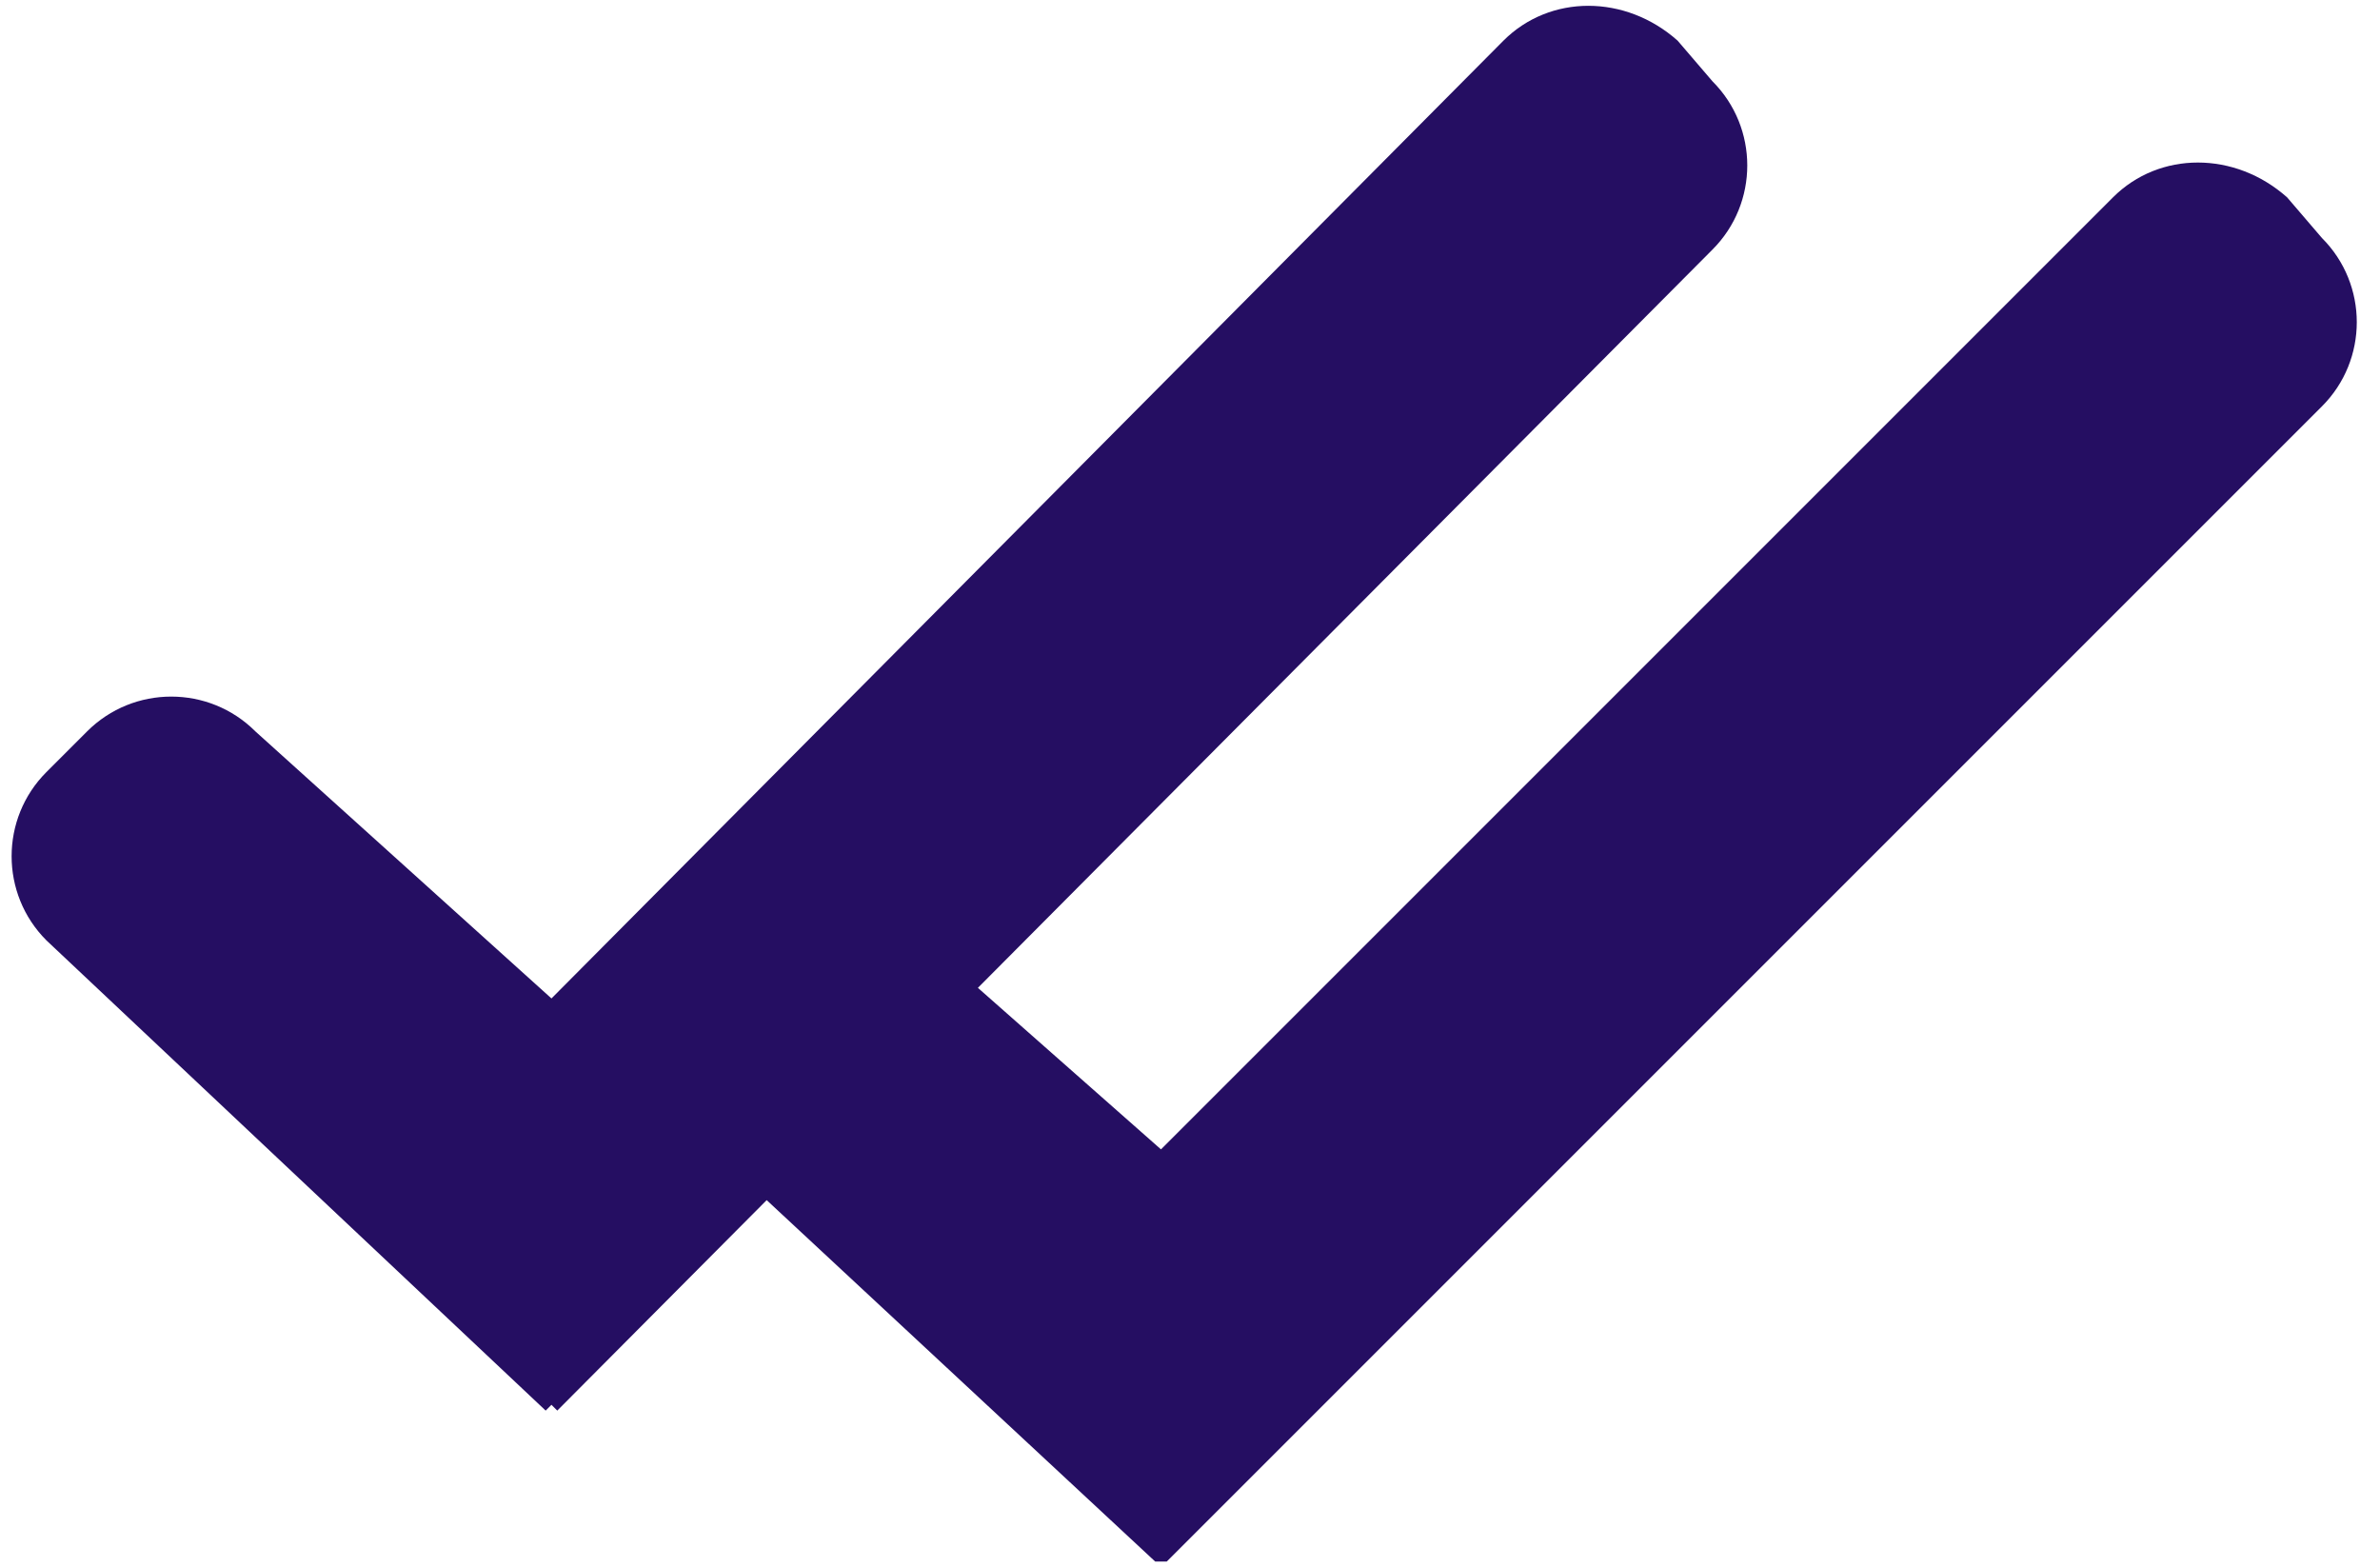
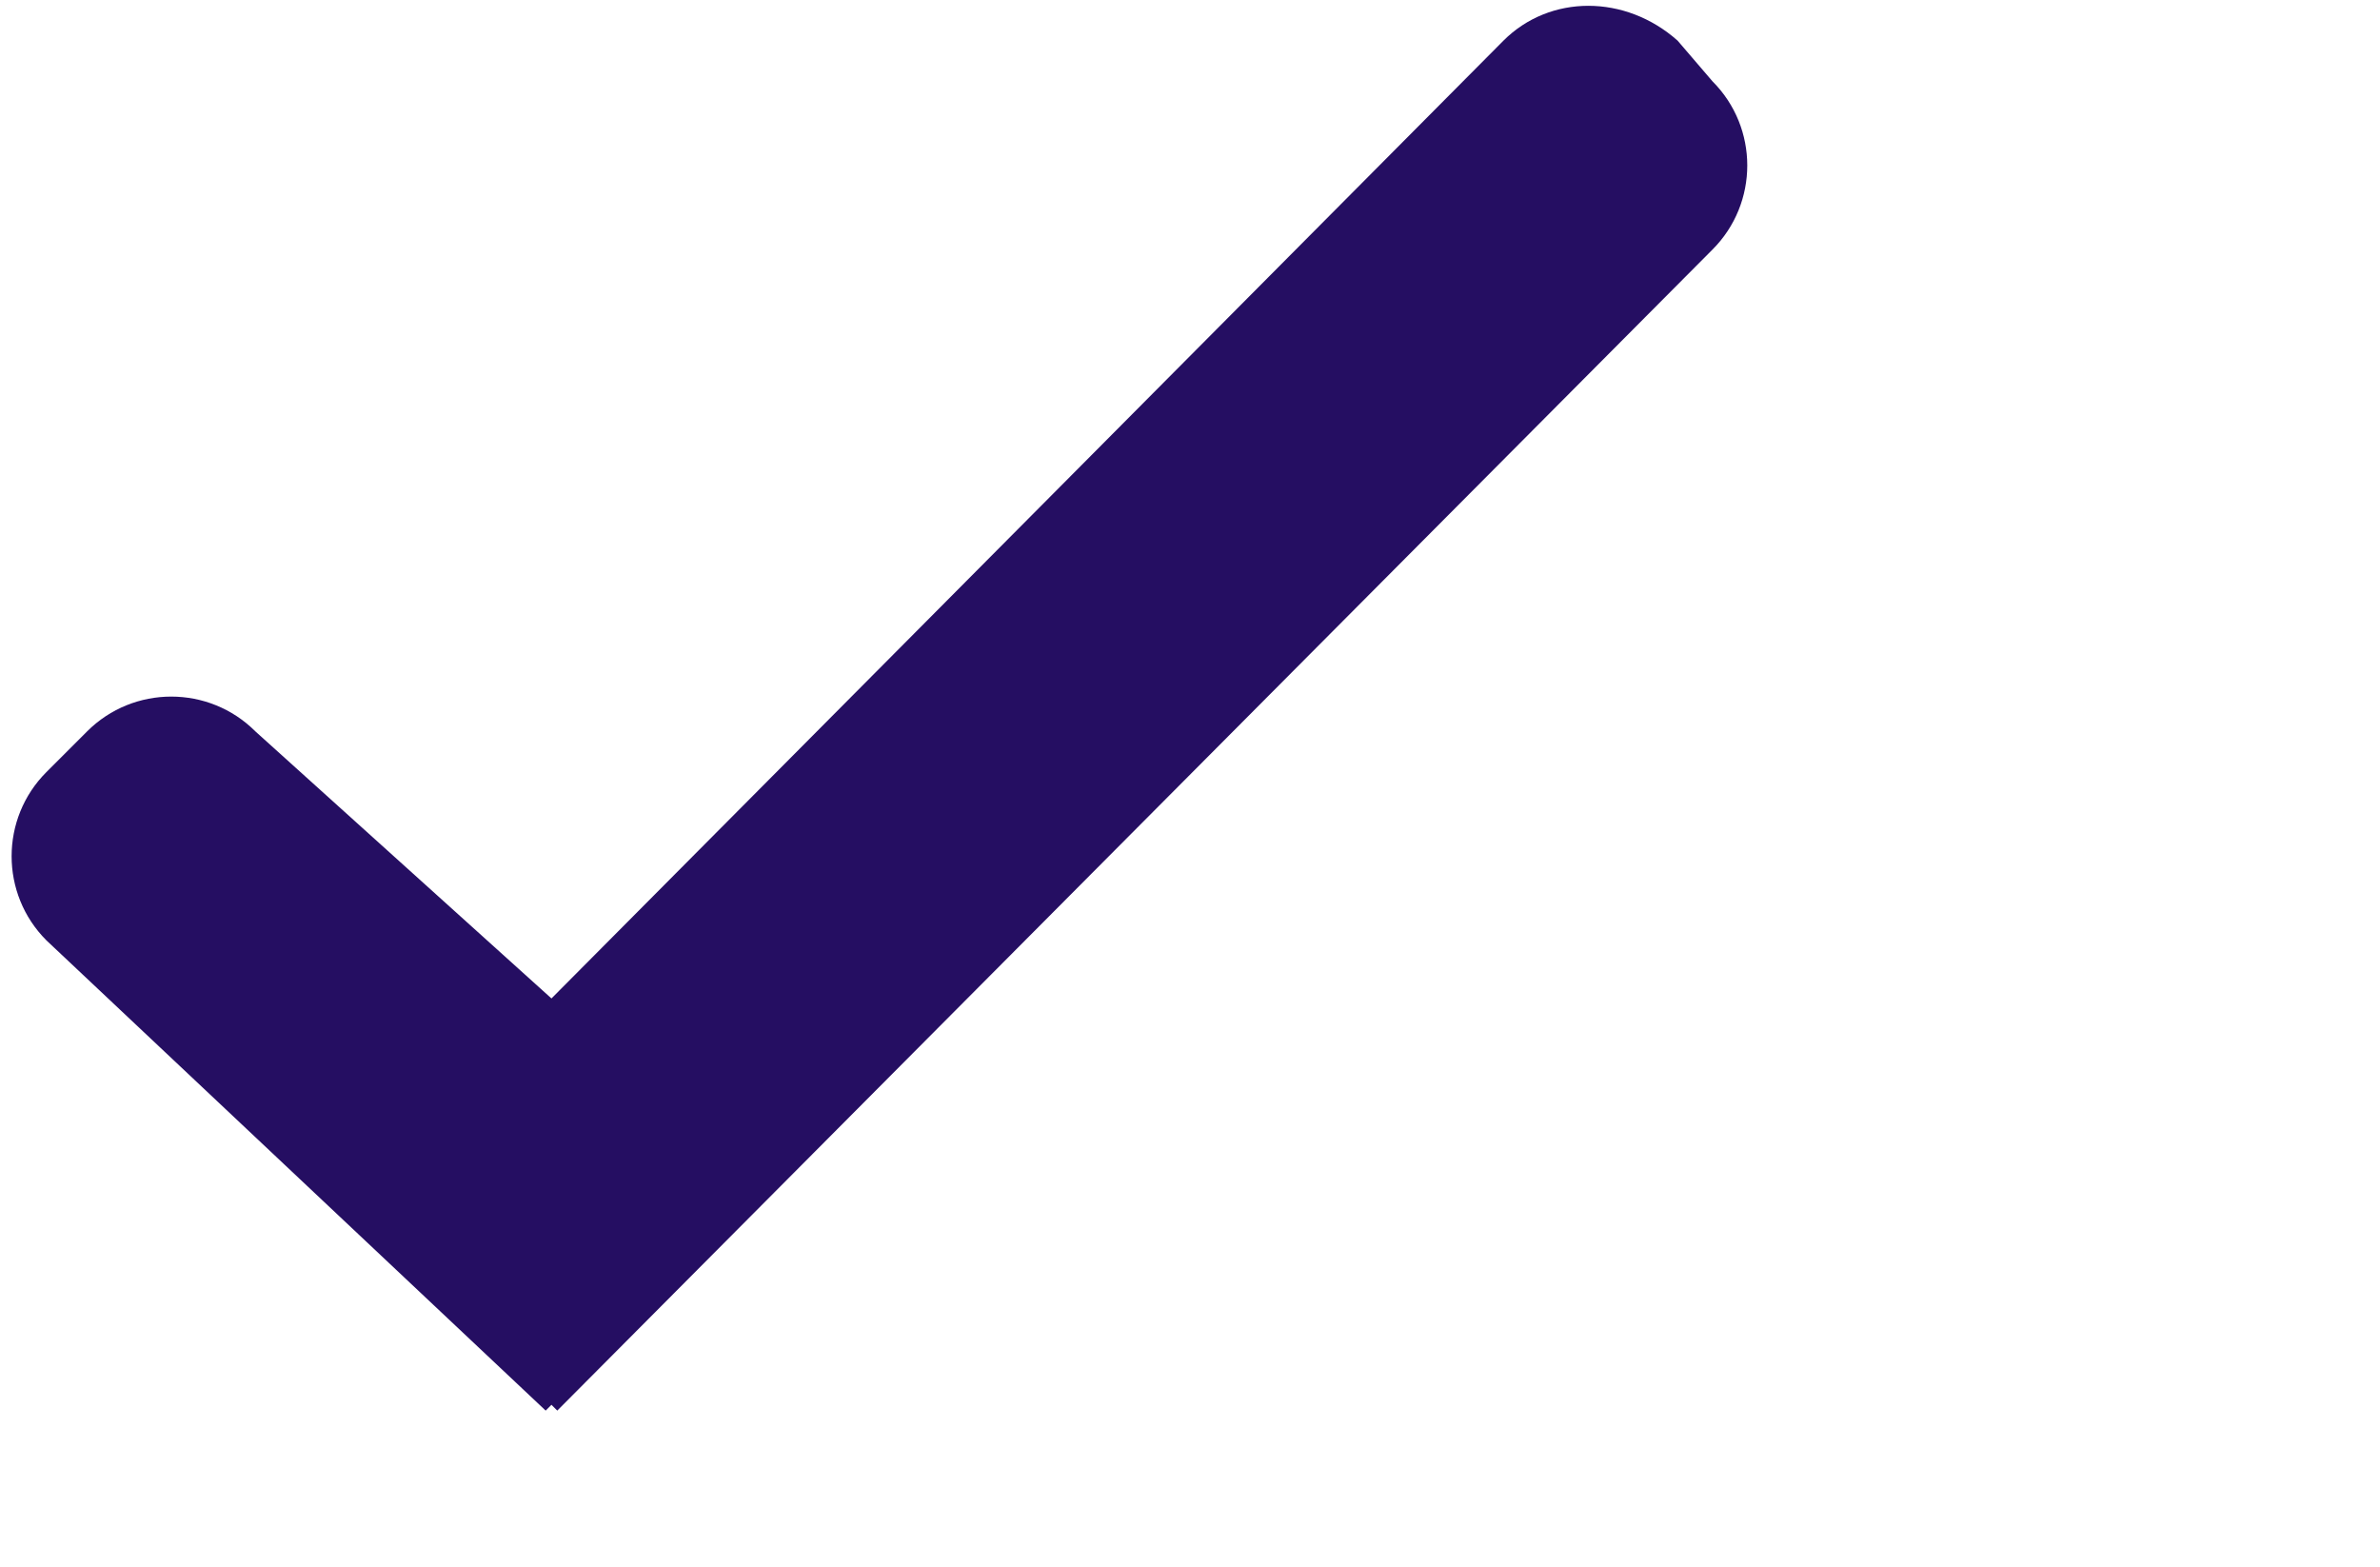
<svg xmlns="http://www.w3.org/2000/svg" version="1.2" viewBox="0 0 41 27" width="41" height="27">
  <title>Layer 1</title>
  <style>
		.s0 { fill: #250e62 } 
	</style>
  <g id="Layer 1">
    <g id="-e-double_tick">
      <path id="&lt;Path&gt;" class="s0" d="m29.5 4.3l-19.9 20-0.1-0.1-0.1 0.1-8.6-8.1c-0.8-0.8-0.8-2.1 0-2.9l0.7-0.7c0.8-0.8 2.1-0.8 2.9 0l5.1 4.6 16.4-16.5c0.8-0.8 2.1-0.8 3 0l0.6 0.7c0.8 0.8 0.8 2.1 0 2.9z" />
-       <path id="&lt;Path&gt;" class="s0" d="m40 7l-19.9 19.9h-0.1-0.1l-8.6-8c-0.8-0.8-0.8-2.1 0-2.9l0.7-0.7c0.8-0.8 2.1-0.8 2.9 0l5.1 4.5 16.4-16.4c0.8-0.8 2.1-0.8 3 0l0.6 0.7c0.8 0.8 0.8 2.1 0 2.9z" />
    </g>
  </g>
</svg>